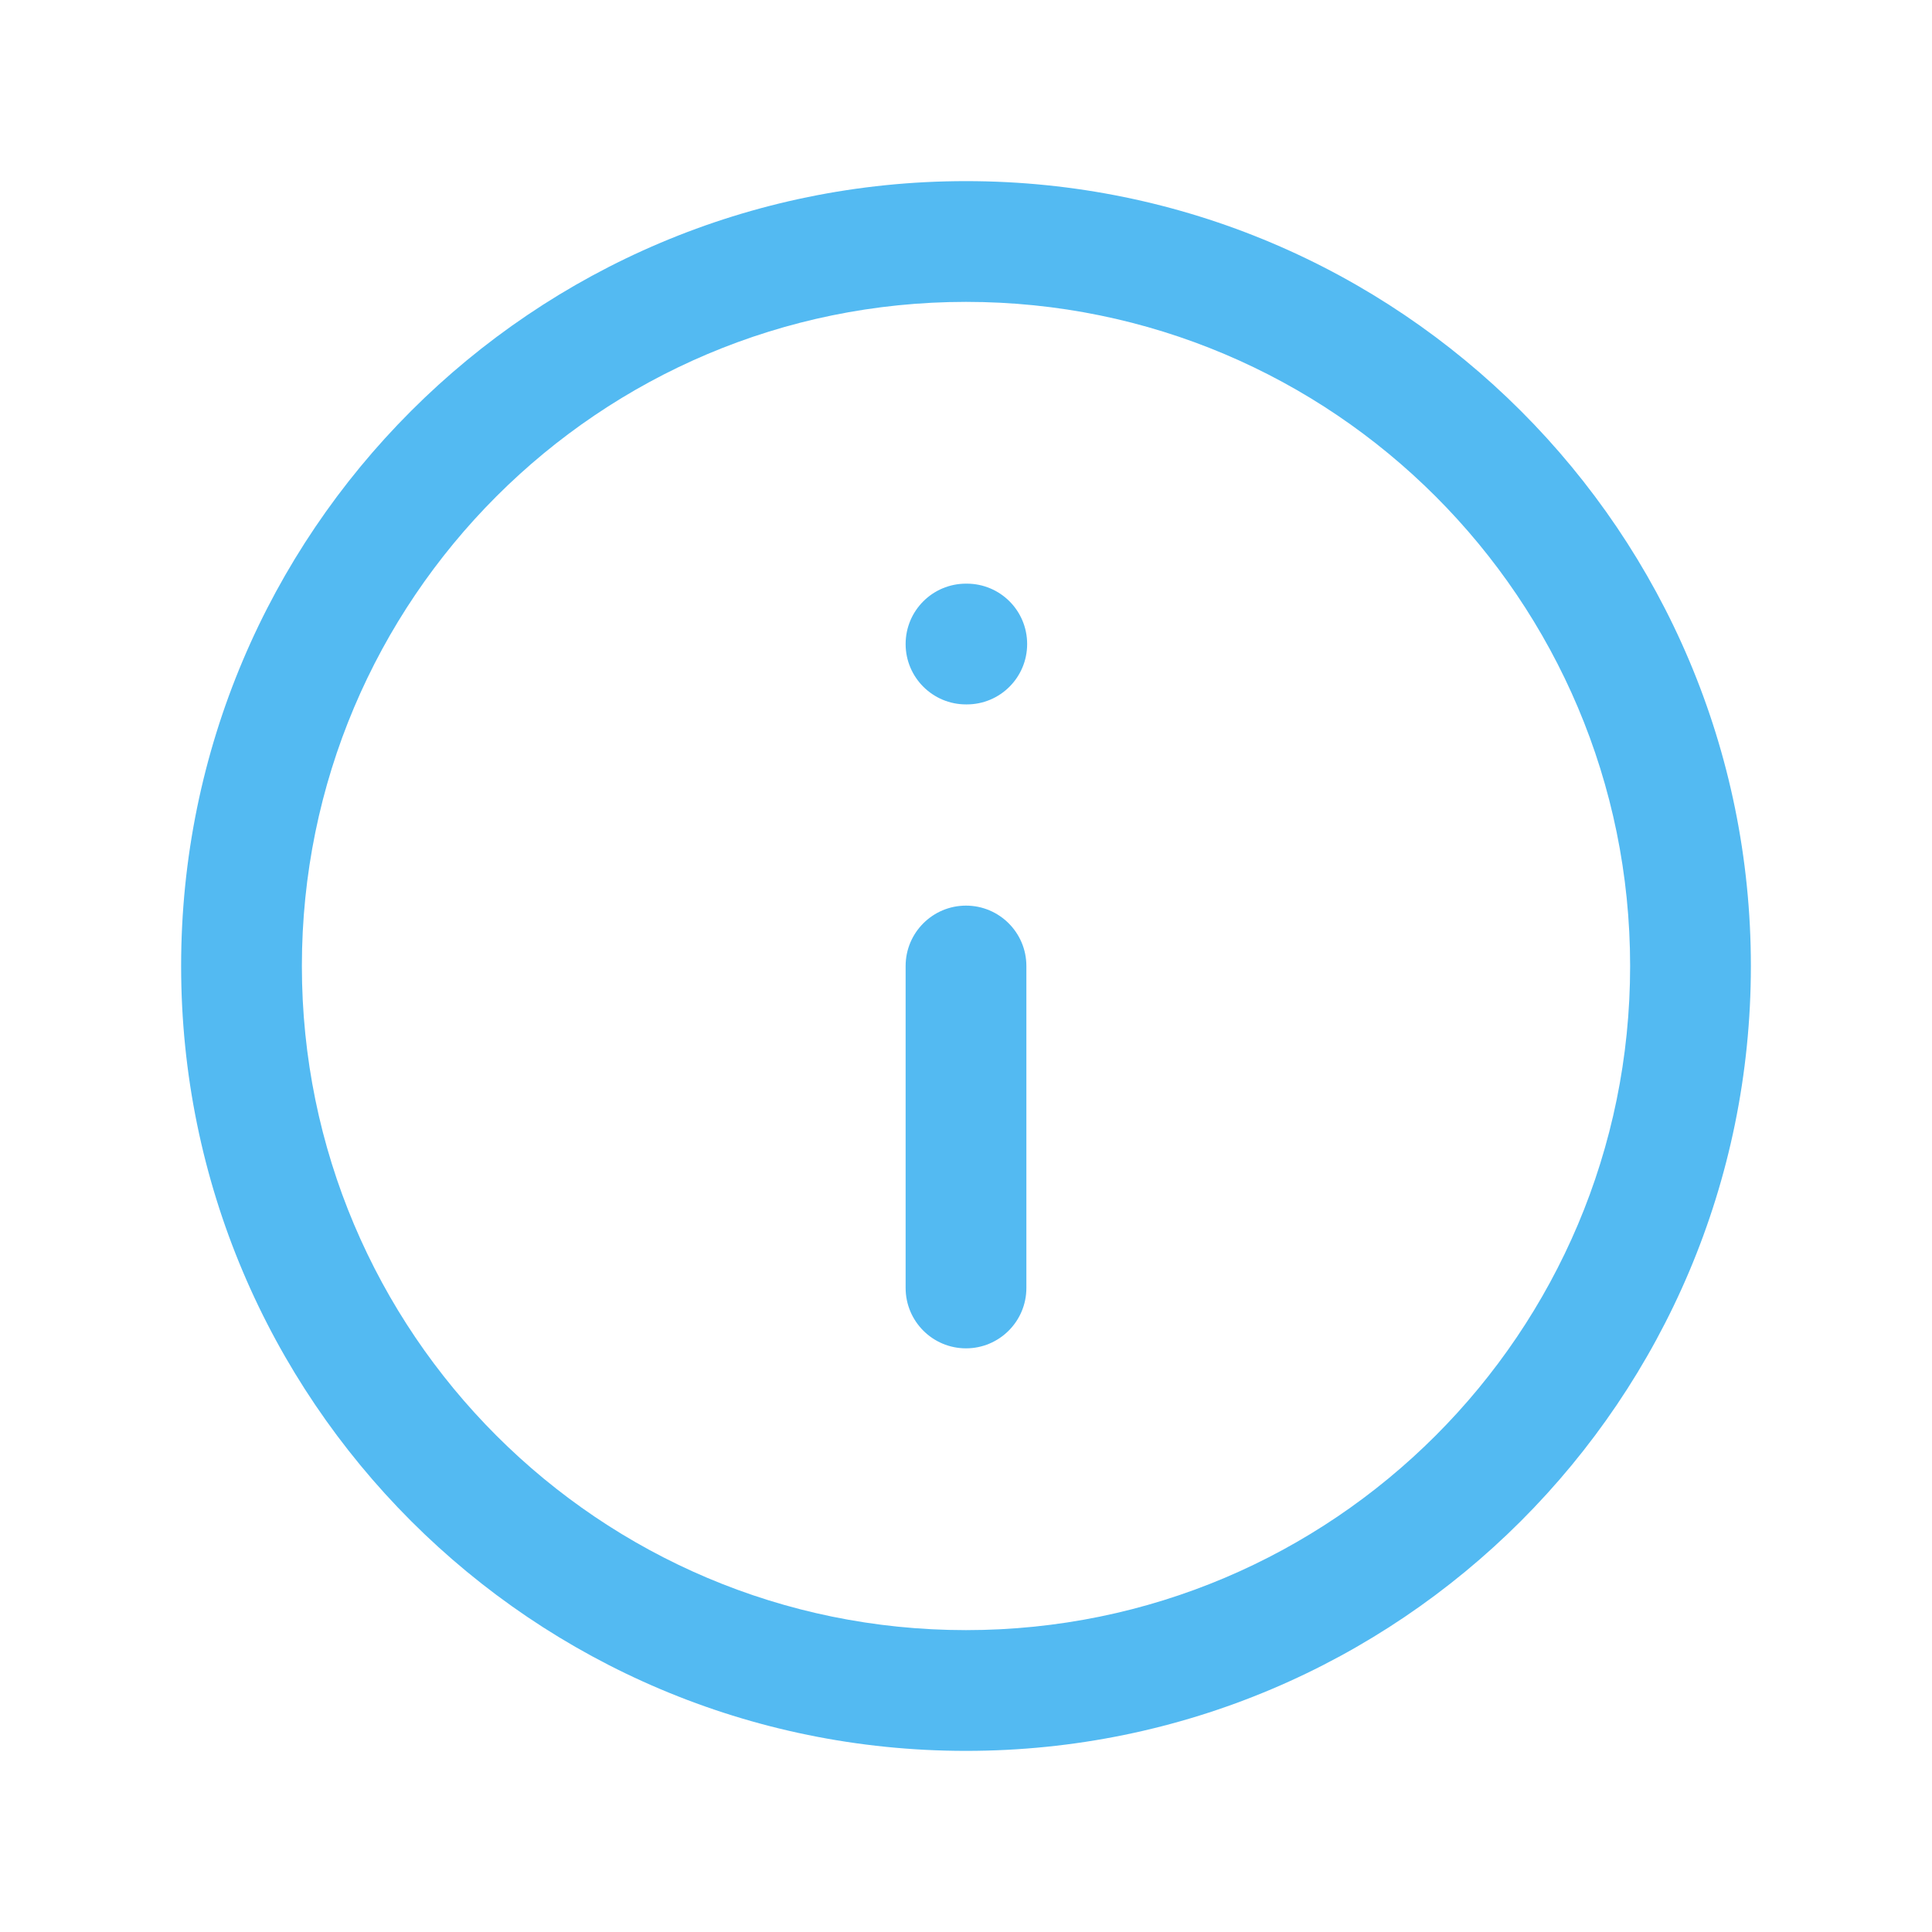
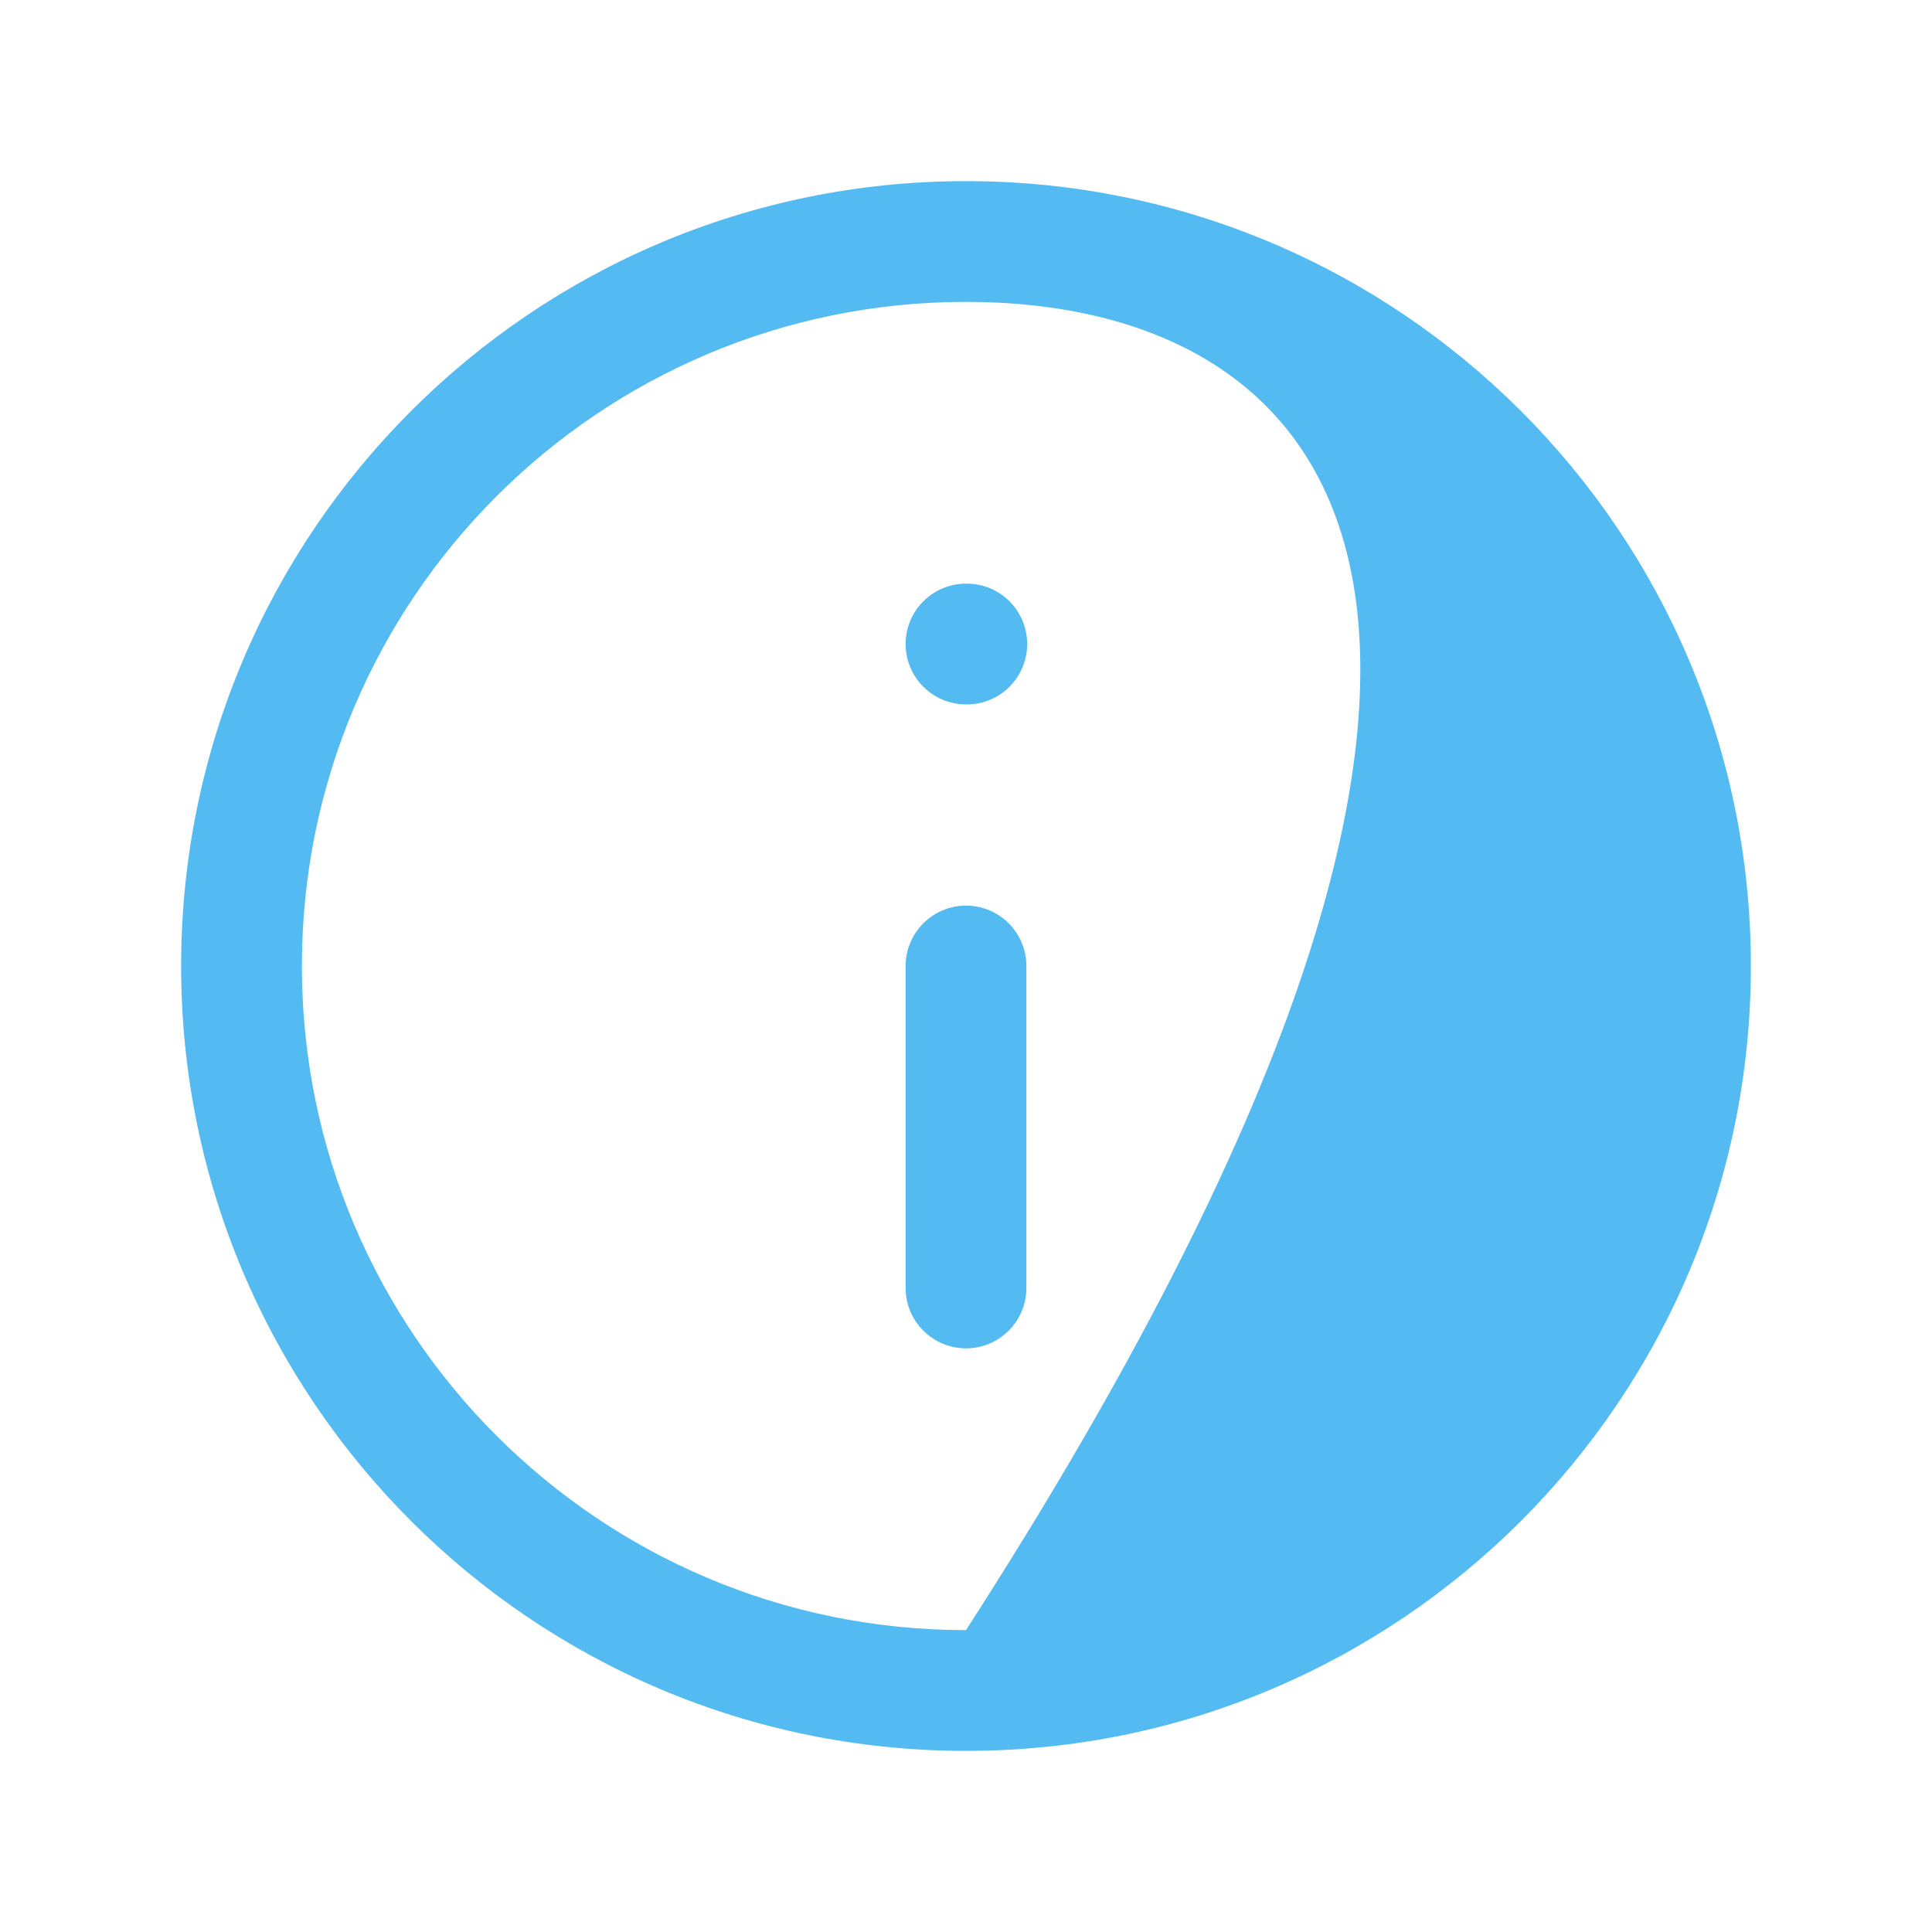
<svg xmlns="http://www.w3.org/2000/svg" width="20" height="20" viewBox="0 0 20 20" fill="none">
-   <path fill-rule="evenodd" clip-rule="evenodd" d="M10 3.125C6.203 3.125 3.125 6.203 3.125 10C3.125 13.797 6.203 16.875 10 16.875C13.797 16.875 16.875 13.797 16.875 10C16.875 6.203 13.797 3.125 10 3.125ZM1.875 10C1.875 5.513 5.513 1.875 10 1.875C14.487 1.875 18.125 5.513 18.125 10C18.125 14.487 14.487 18.125 10 18.125C5.513 18.125 1.875 14.487 1.875 10ZM9.375 6.667C9.375 6.321 9.655 6.042 10 6.042H10.008C10.354 6.042 10.633 6.321 10.633 6.667C10.633 7.012 10.354 7.292 10.008 7.292H10C9.655 7.292 9.375 7.012 9.375 6.667ZM10 9.375C10.345 9.375 10.625 9.655 10.625 10V13.333C10.625 13.678 10.345 13.958 10 13.958C9.655 13.958 9.375 13.678 9.375 13.333V10C9.375 9.655 9.655 9.375 10 9.375Z" fill="#53BAF2" />
+   <path fill-rule="evenodd" clip-rule="evenodd" d="M10 3.125C6.203 3.125 3.125 6.203 3.125 10C3.125 13.797 6.203 16.875 10 16.875C16.875 6.203 13.797 3.125 10 3.125ZM1.875 10C1.875 5.513 5.513 1.875 10 1.875C14.487 1.875 18.125 5.513 18.125 10C18.125 14.487 14.487 18.125 10 18.125C5.513 18.125 1.875 14.487 1.875 10ZM9.375 6.667C9.375 6.321 9.655 6.042 10 6.042H10.008C10.354 6.042 10.633 6.321 10.633 6.667C10.633 7.012 10.354 7.292 10.008 7.292H10C9.655 7.292 9.375 7.012 9.375 6.667ZM10 9.375C10.345 9.375 10.625 9.655 10.625 10V13.333C10.625 13.678 10.345 13.958 10 13.958C9.655 13.958 9.375 13.678 9.375 13.333V10C9.375 9.655 9.655 9.375 10 9.375Z" fill="#53BAF2" />
</svg>